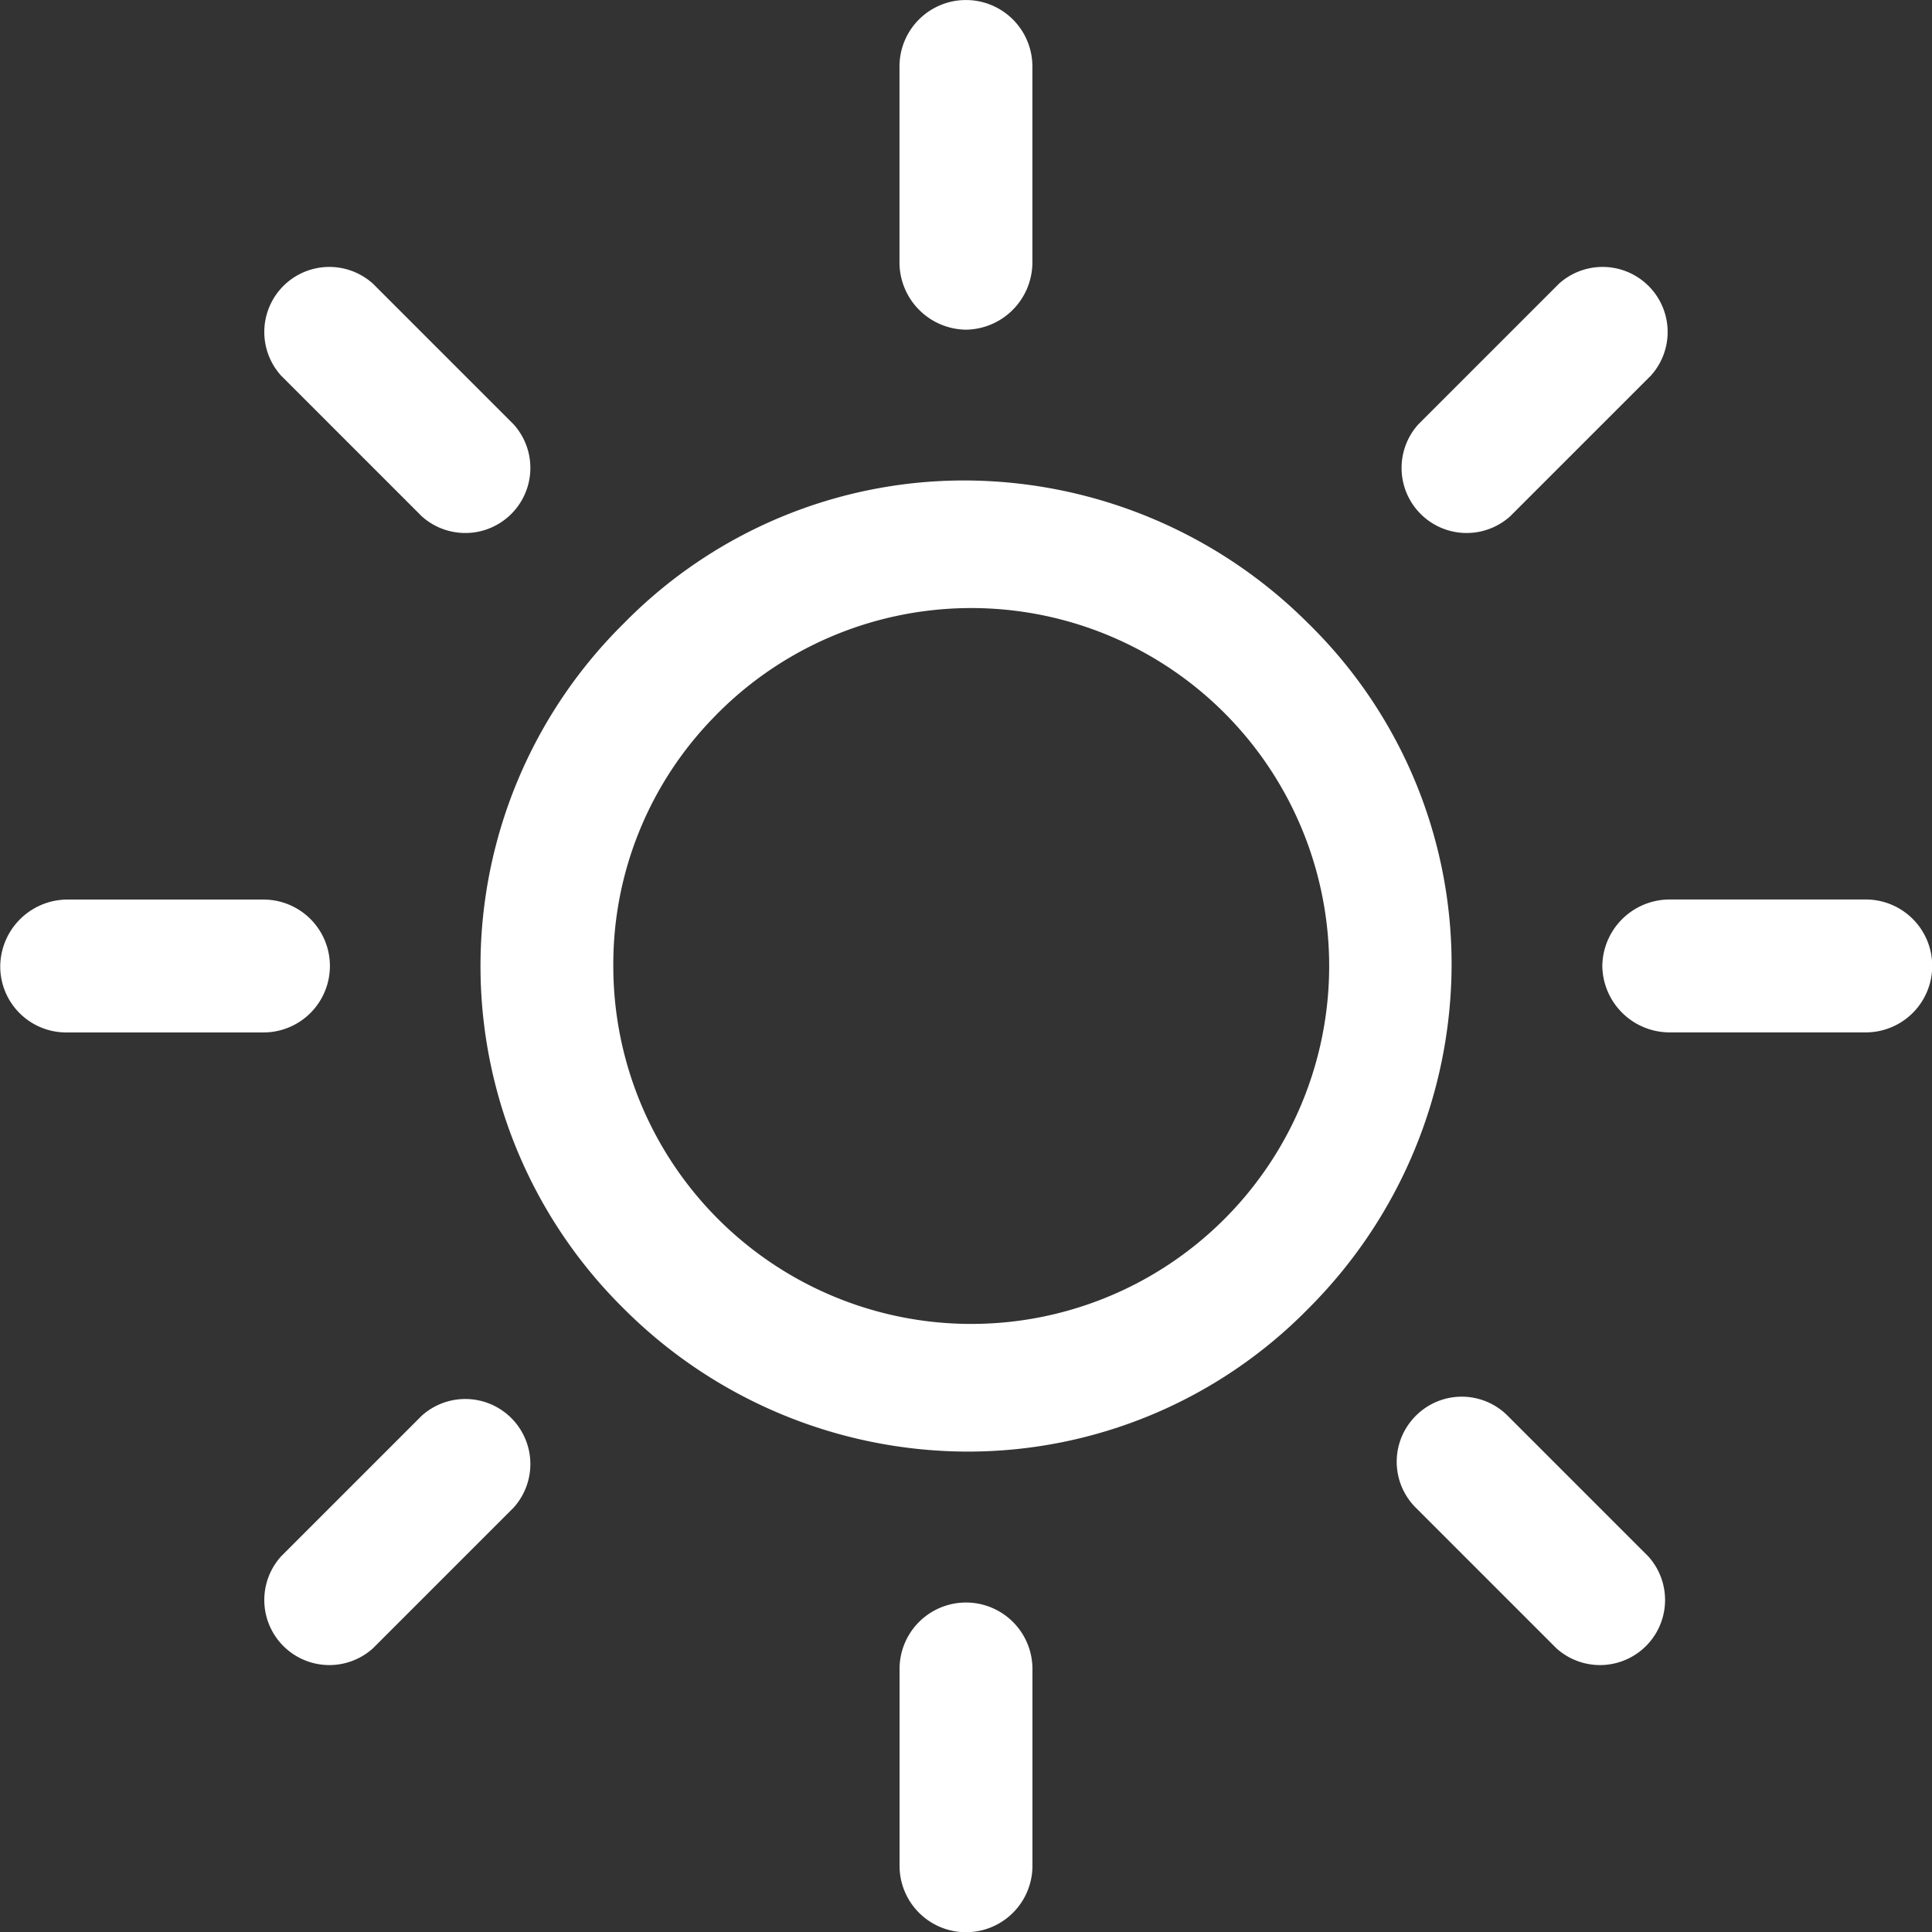
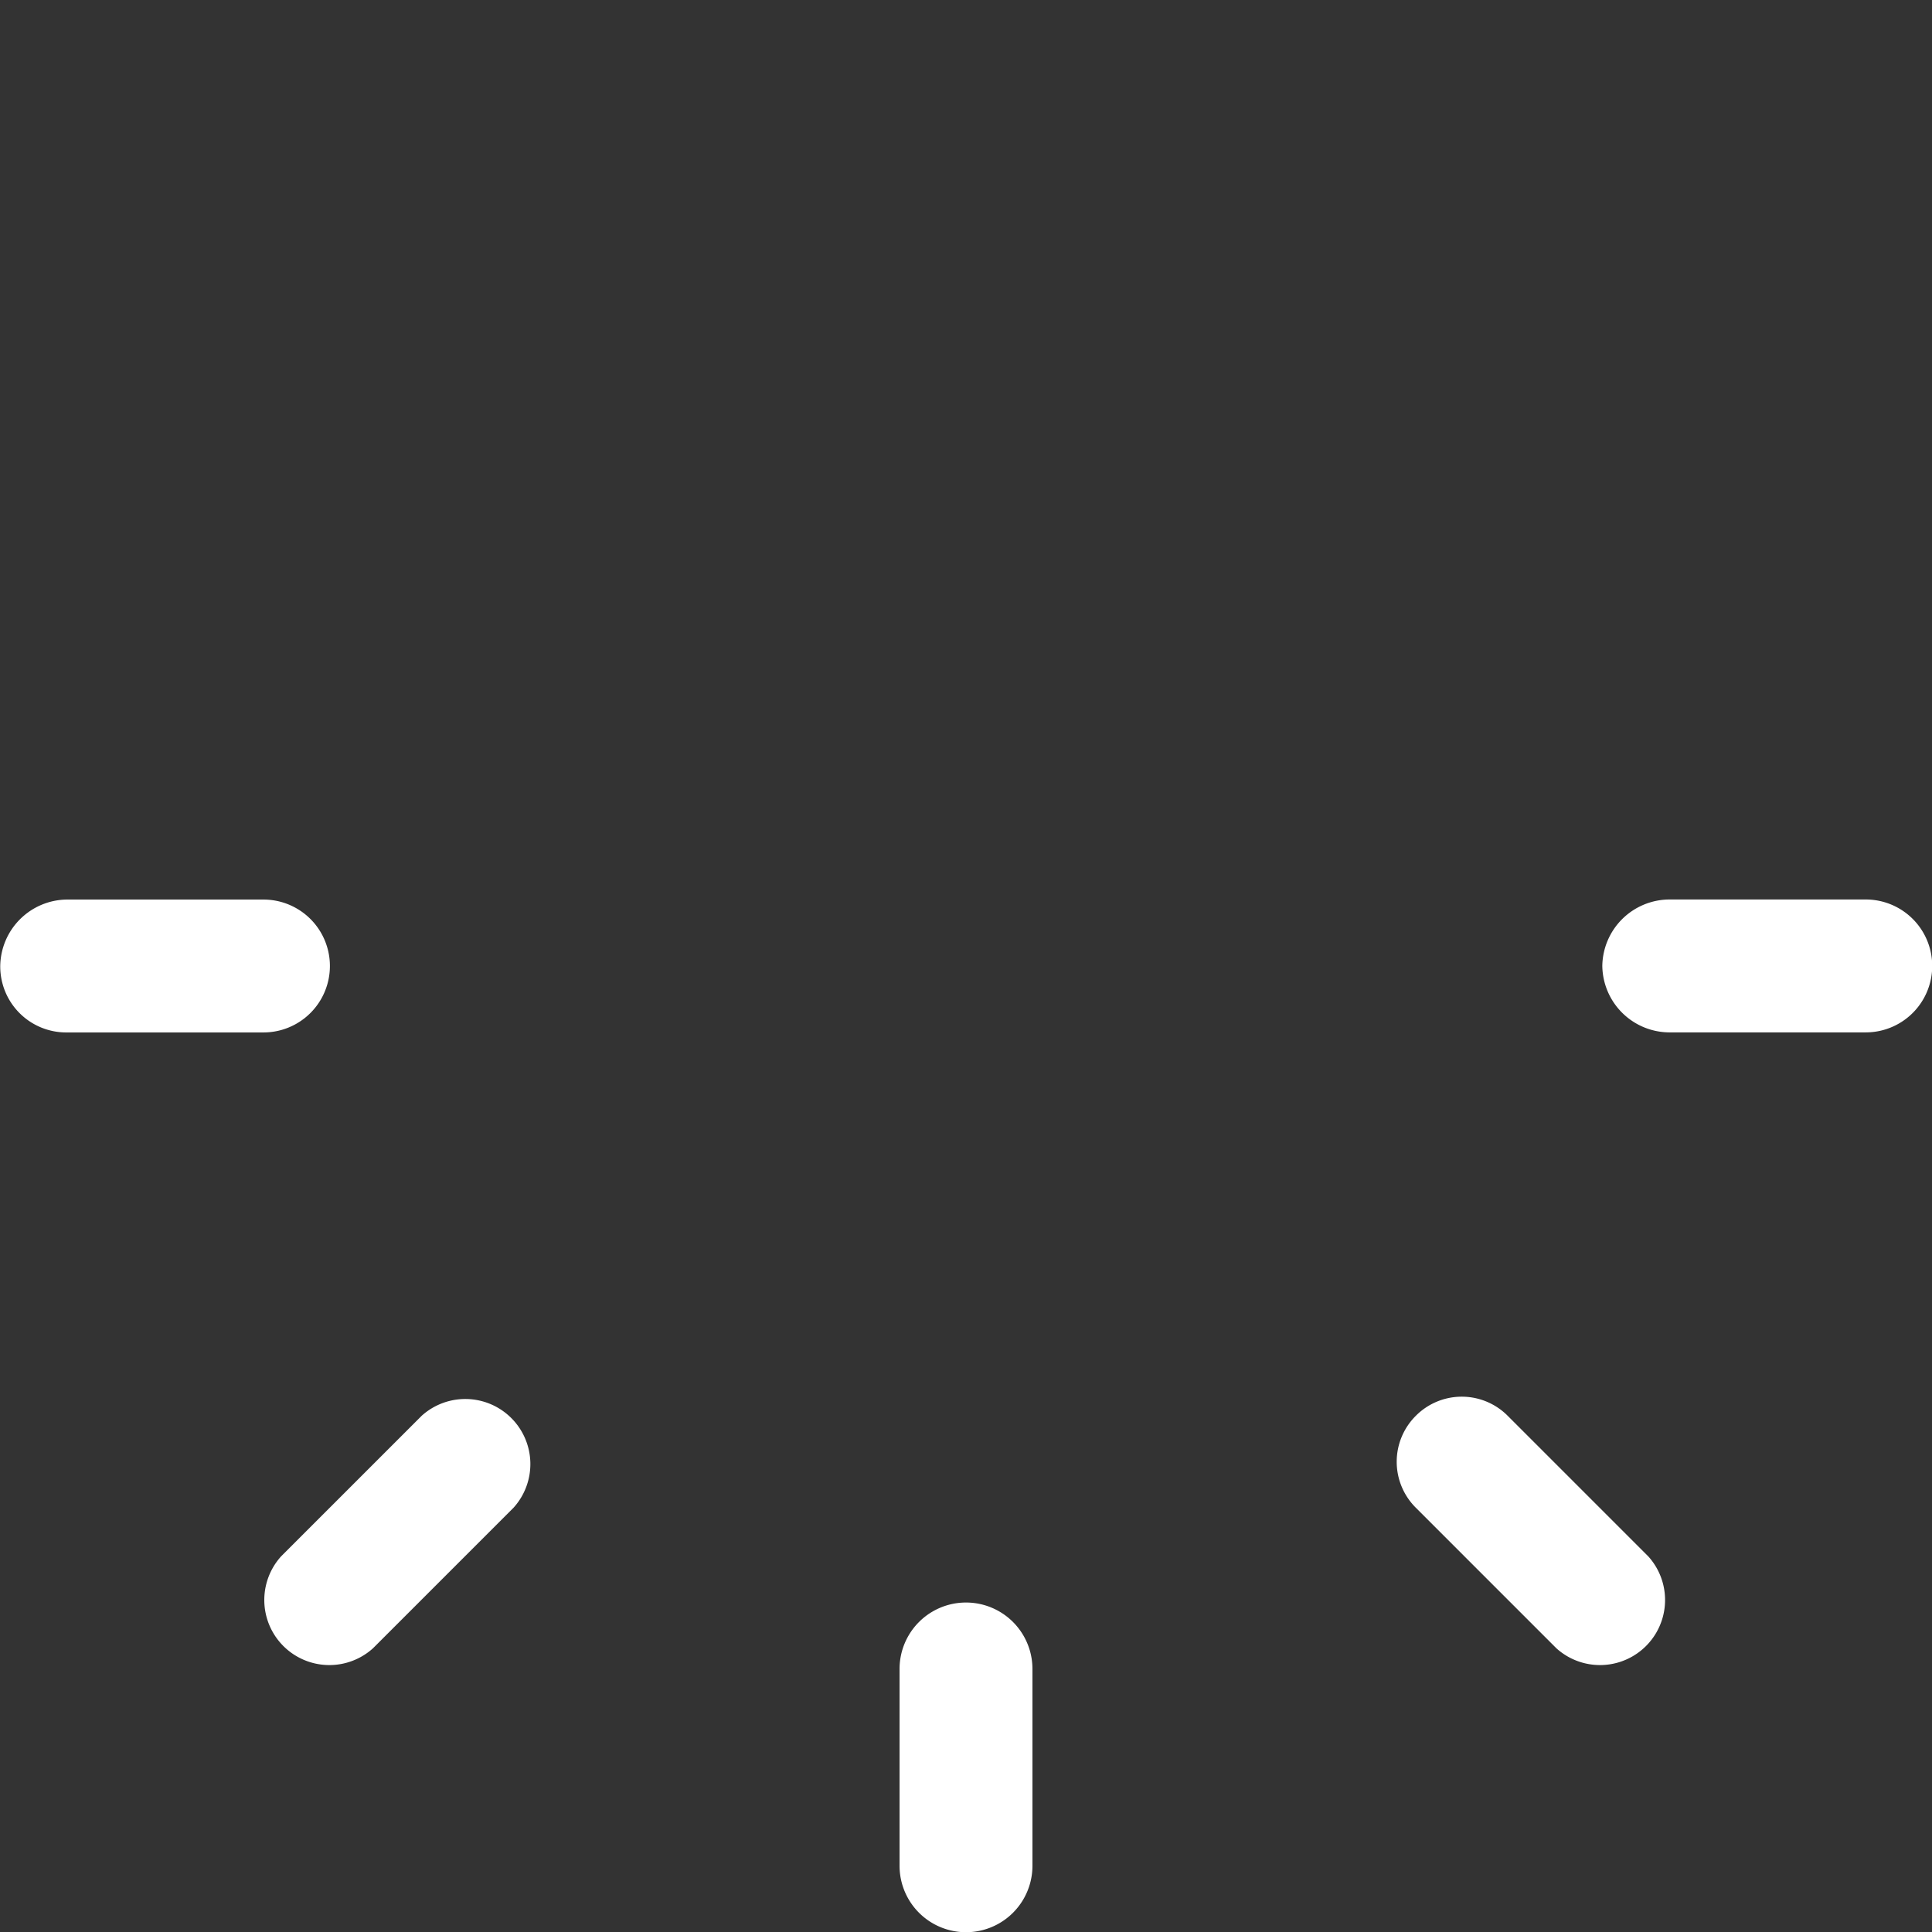
<svg xmlns="http://www.w3.org/2000/svg" width="31.533" height="31.533" viewBox="0 0 31.533 31.533">
  <rect x="0" y="0" width="31.533" height="31.533" fill="#333333" stroke="none" />
  <g transform="translate(-104.8 -104.8)">
-     <path d="M182.336,193.514a7.952,7.952,0,0,0,5.589,2.336,7.779,7.779,0,0,0,5.589-2.336,7.952,7.952,0,0,0,2.336-5.589,7.779,7.779,0,0,0-2.336-5.589A7.952,7.952,0,0,0,187.925,180a7.779,7.779,0,0,0-5.589,2.336,7.855,7.855,0,0,0,0,11.178Zm1.5-9.677a5.842,5.842,0,1,1-1.668,4.088A5.769,5.769,0,0,1,183.837,183.837Z" transform="translate(-67.358 -67.358)" fill="#fff" />
    <path d="M355.6,246.684a1.1,1.1,0,0,0,1.085,1.084H359.9a1.084,1.084,0,1,0,0-2.169h-3.212A1.1,1.1,0,0,0,355.6,246.684Z" transform="translate(-224.648 -126.118)" fill="#fff" />
    <path d="M245.6,356.685V359.9a1.084,1.084,0,1,0,2.169,0v-3.212a1.084,1.084,0,1,0-2.169,0Z" transform="translate(-126.118 -224.648)" fill="#fff" />
    <path d="M323.713,323.713a1.058,1.058,0,0,0,0,1.5l2.294,2.294a1.062,1.062,0,0,0,1.5-1.5l-2.294-2.294A1.057,1.057,0,0,0,323.713,323.713Z" transform="translate(-195.805 -195.805)" fill="#fff" />
-     <path d="M246.684,110.181a1.1,1.1,0,0,0,1.084-1.084v-3.212a1.084,1.084,0,1,0-2.169,0V109.1A1.1,1.1,0,0,0,246.684,110.181Z" transform="translate(-126.118)" fill="#fff" />
-     <path d="M325.614,150.308l2.294-2.294a1.062,1.062,0,0,0-1.5-1.5l-2.294,2.294a1.062,1.062,0,0,0,1.5,1.5Z" transform="translate(-196.164 -37.083)" fill="#fff" />
    <path d="M105.884,247.769H109.1a1.084,1.084,0,1,0,0-2.169h-3.212a1.1,1.1,0,0,0-1.084,1.084A1.077,1.077,0,0,0,105.884,247.769Z" transform="translate(0 -126.118)" fill="#fff" />
    <path d="M148.407,323.713l-2.294,2.294a1.062,1.062,0,0,0,1.5,1.5l2.294-2.294a1.062,1.062,0,0,0-1.5-1.5Z" transform="translate(-36.725 -195.805)" fill="#fff" />
-     <path d="M148.407,150.308a1.062,1.062,0,0,0,1.5-1.5l-2.294-2.294a1.062,1.062,0,0,0-1.5,1.5Z" transform="translate(-36.725 -37.083)" fill="#fff" />
  </g>
</svg>